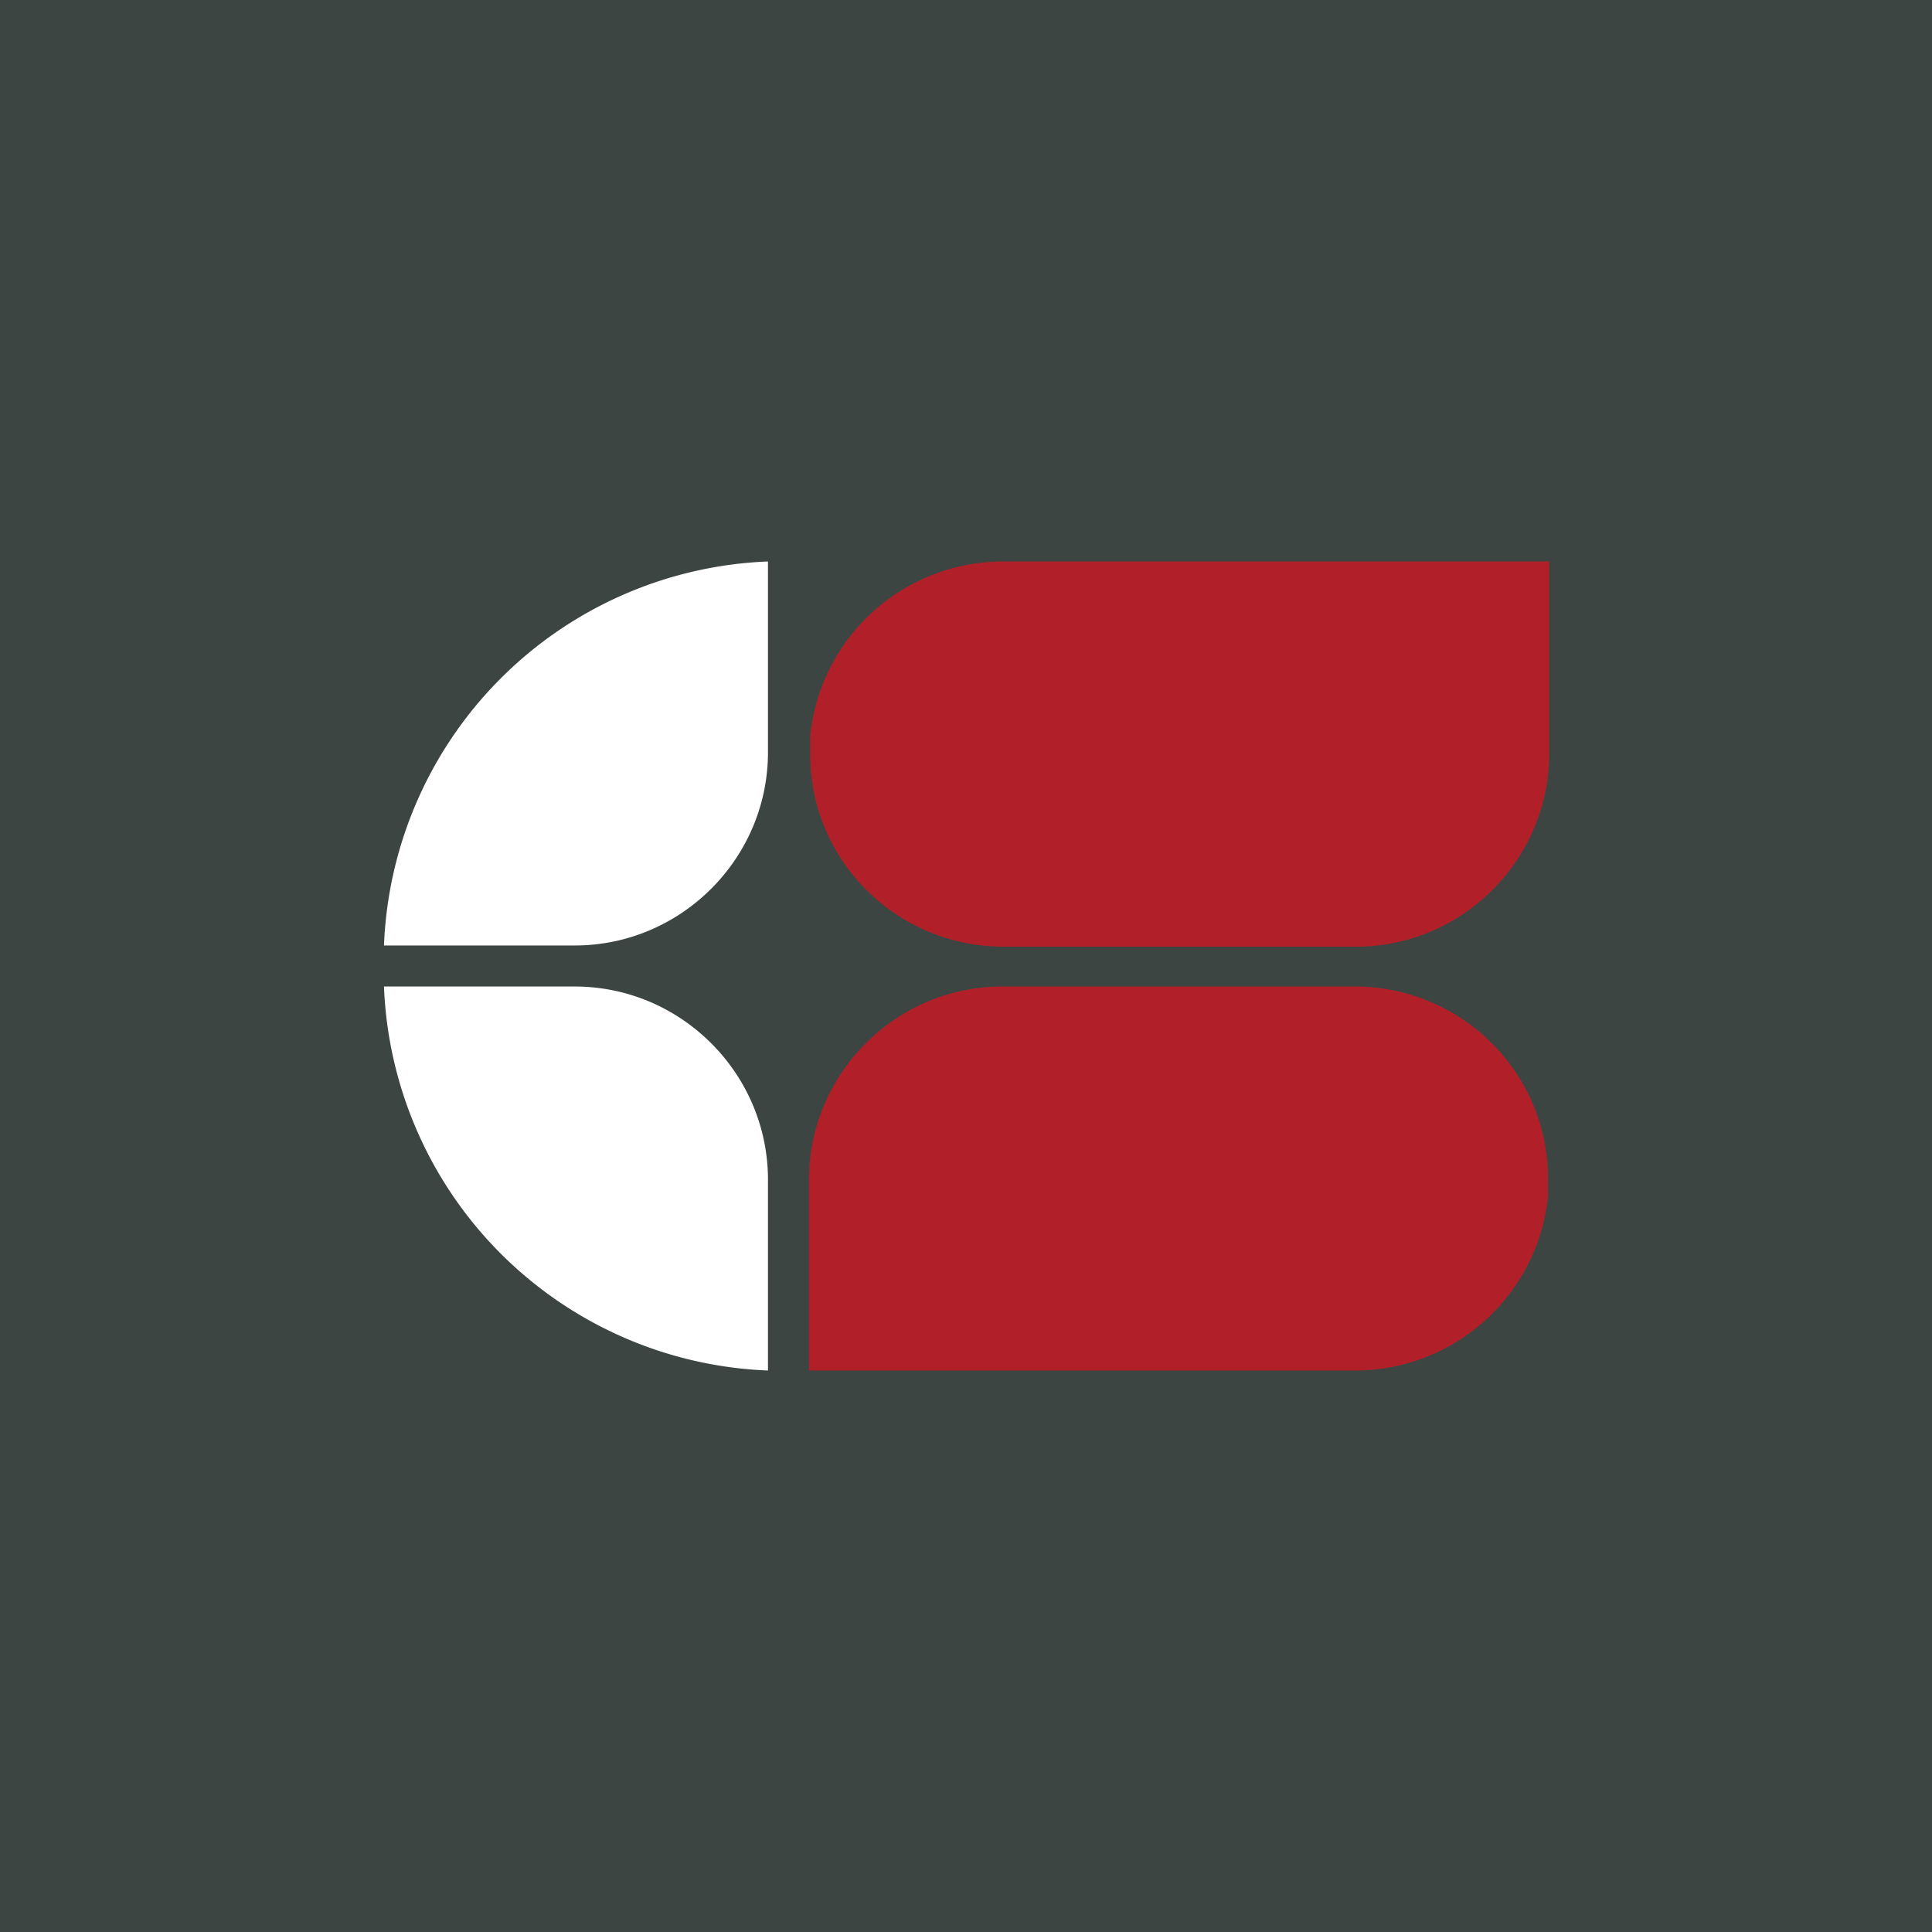
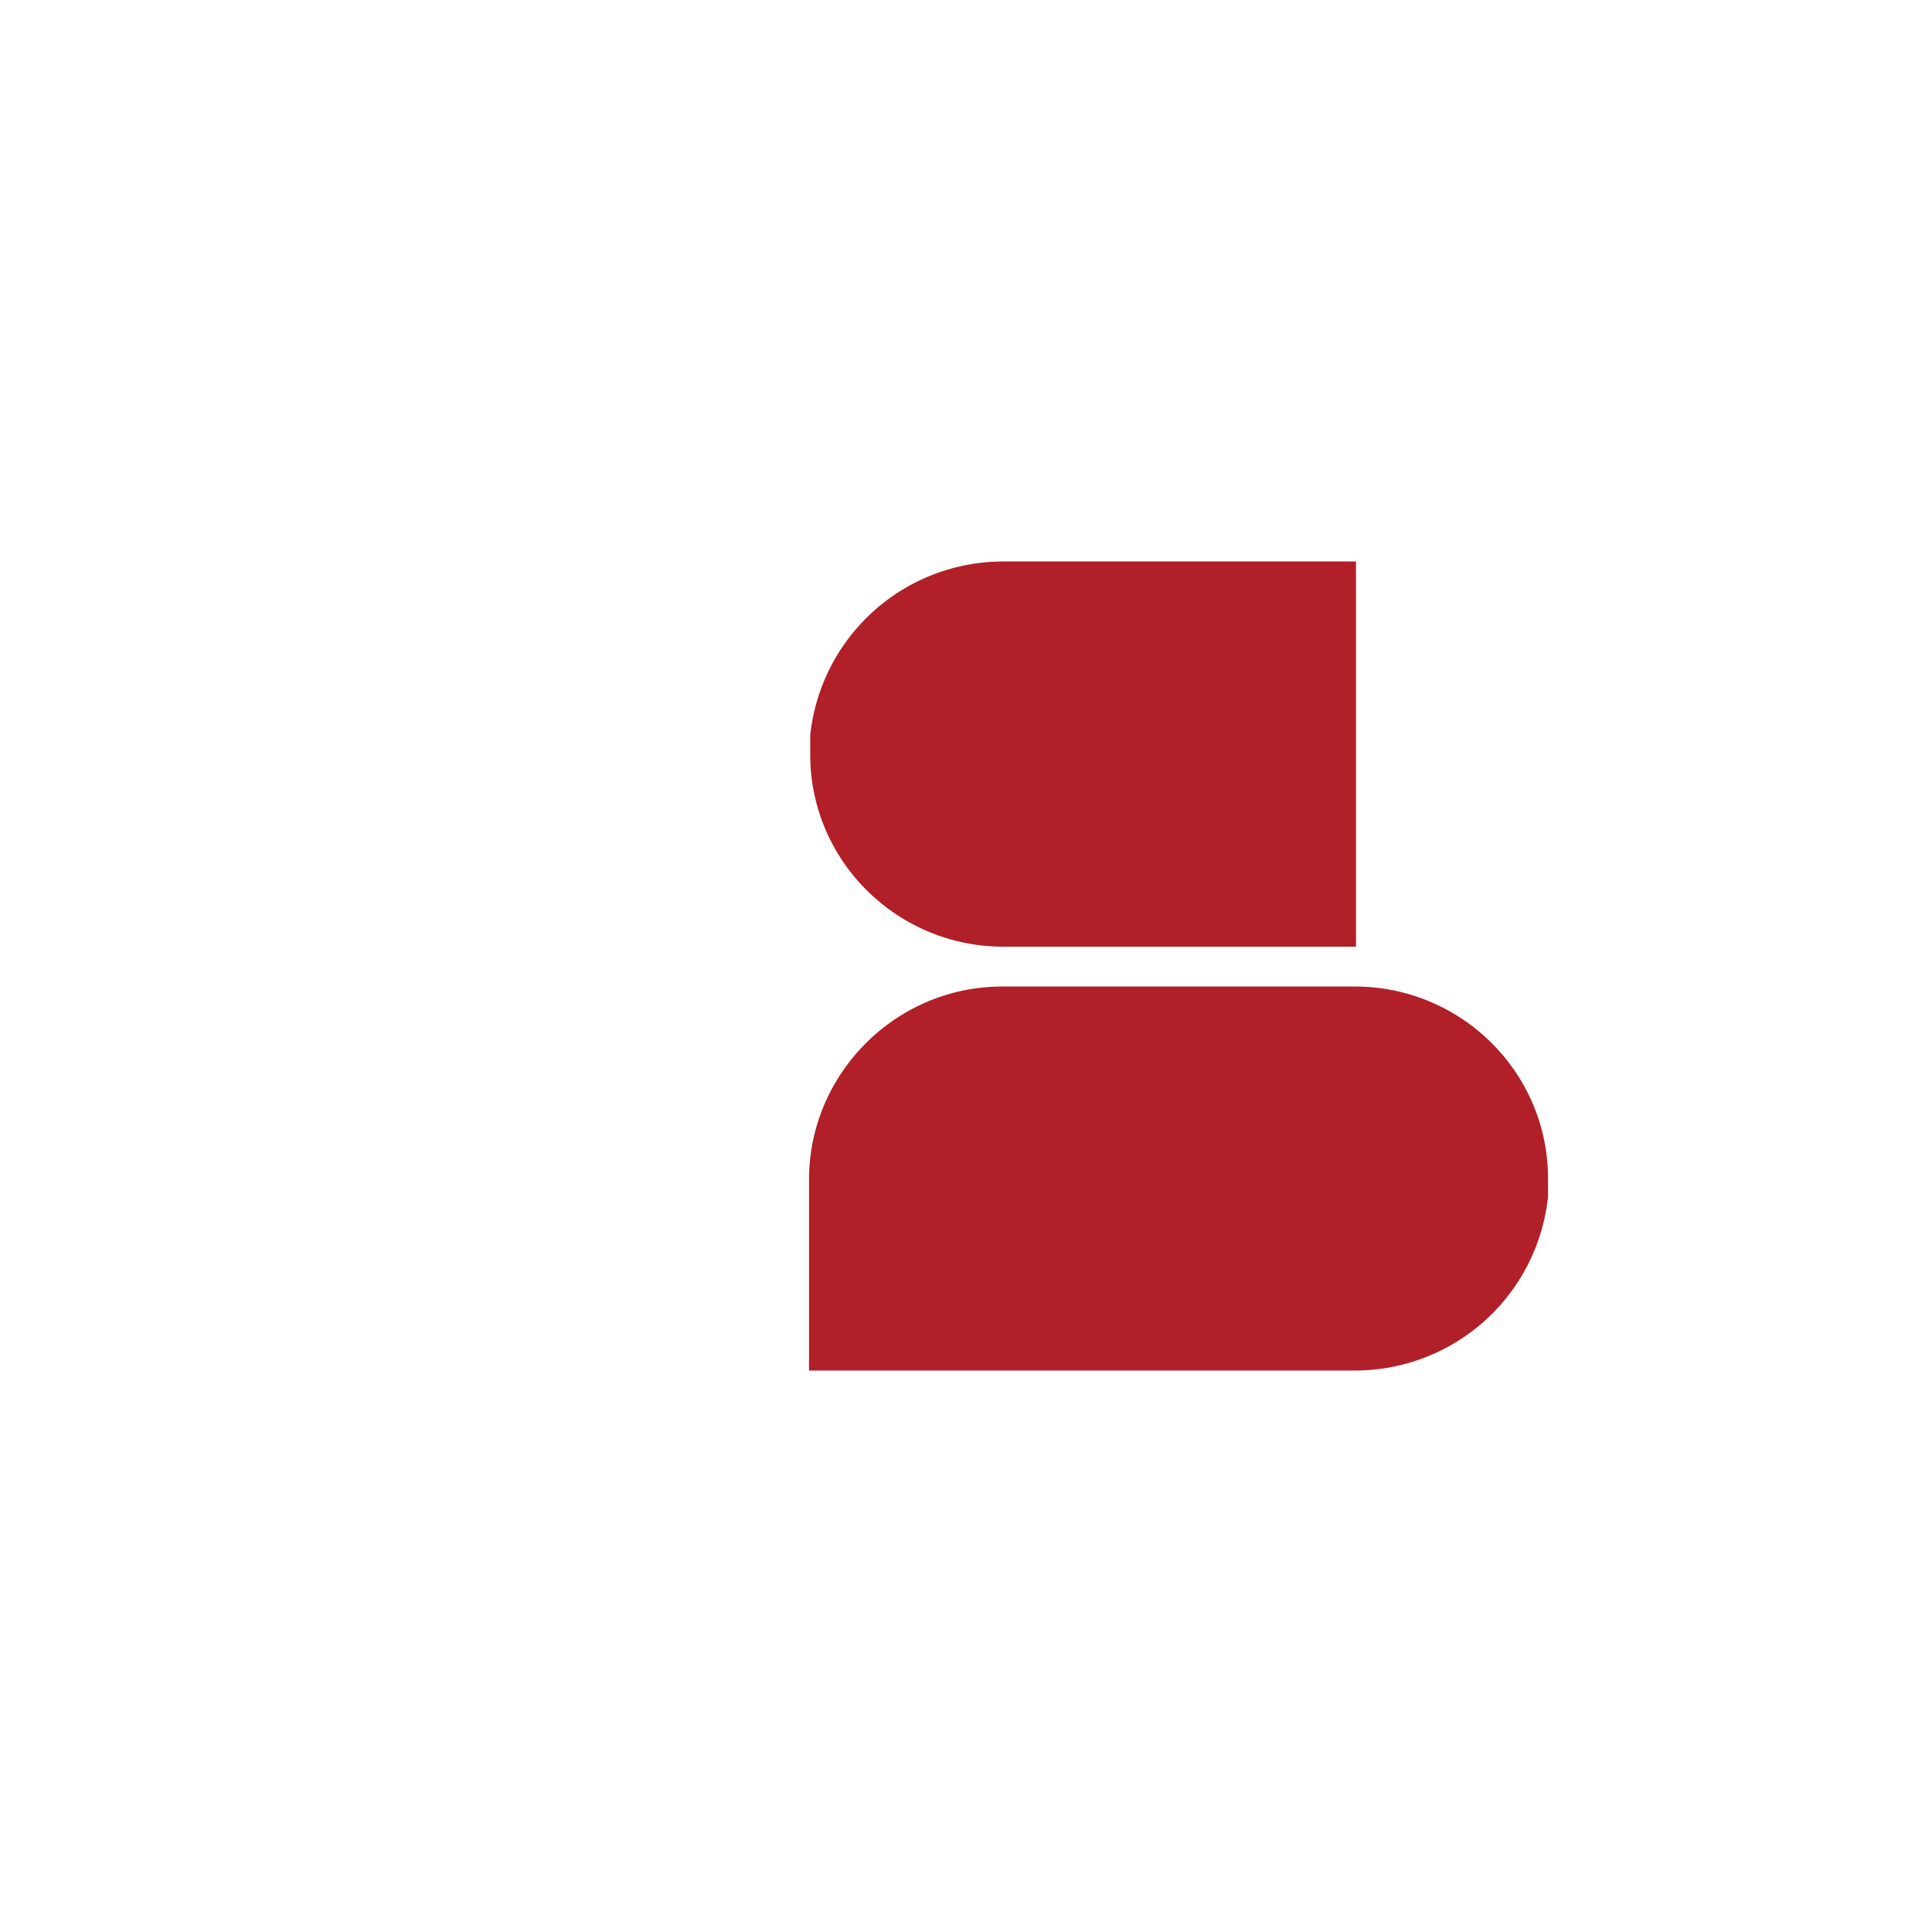
<svg xmlns="http://www.w3.org/2000/svg" data-bbox="0 0 16 16" viewBox="0 0 16 16" data-type="color">
  <g>
-     <path fill="#3d4543" d="M16 0v16H0V0h16z" data-color="1" />
    <path d="M11.23 11.35a1.607 1.607 0 0 0 1.59-1.44v-.15c0-.88-.72-1.59-1.6-1.59H8.3c-.88 0-1.6.72-1.6 1.6v1.58h4.53z" fill="#b12028" data-color="2" />
-     <path d="M8.3 4.65a1.607 1.607 0 0 0-1.59 1.44v.16c0 .88.72 1.59 1.6 1.59h2.92c.88 0 1.6-.72 1.6-1.6V4.65H8.3z" fill="#b12028" data-color="2" />
+     <path d="M8.3 4.65a1.607 1.607 0 0 0-1.59 1.44v.16c0 .88.72 1.59 1.6 1.59h2.92V4.65H8.3z" fill="#b12028" data-color="2" />
    <path d="M3.18 8.17h1.58c.88 0 1.6.72 1.6 1.6v1.58a3.312 3.312 0 0 1-3.18-3.18z" fill="#ffffff" data-color="3" />
-     <path d="M6.36 4.65v1.58c0 .88-.72 1.6-1.6 1.6H3.18a3.312 3.312 0 0 1 3.18-3.18z" fill="#ffffff" data-color="3" />
  </g>
</svg>